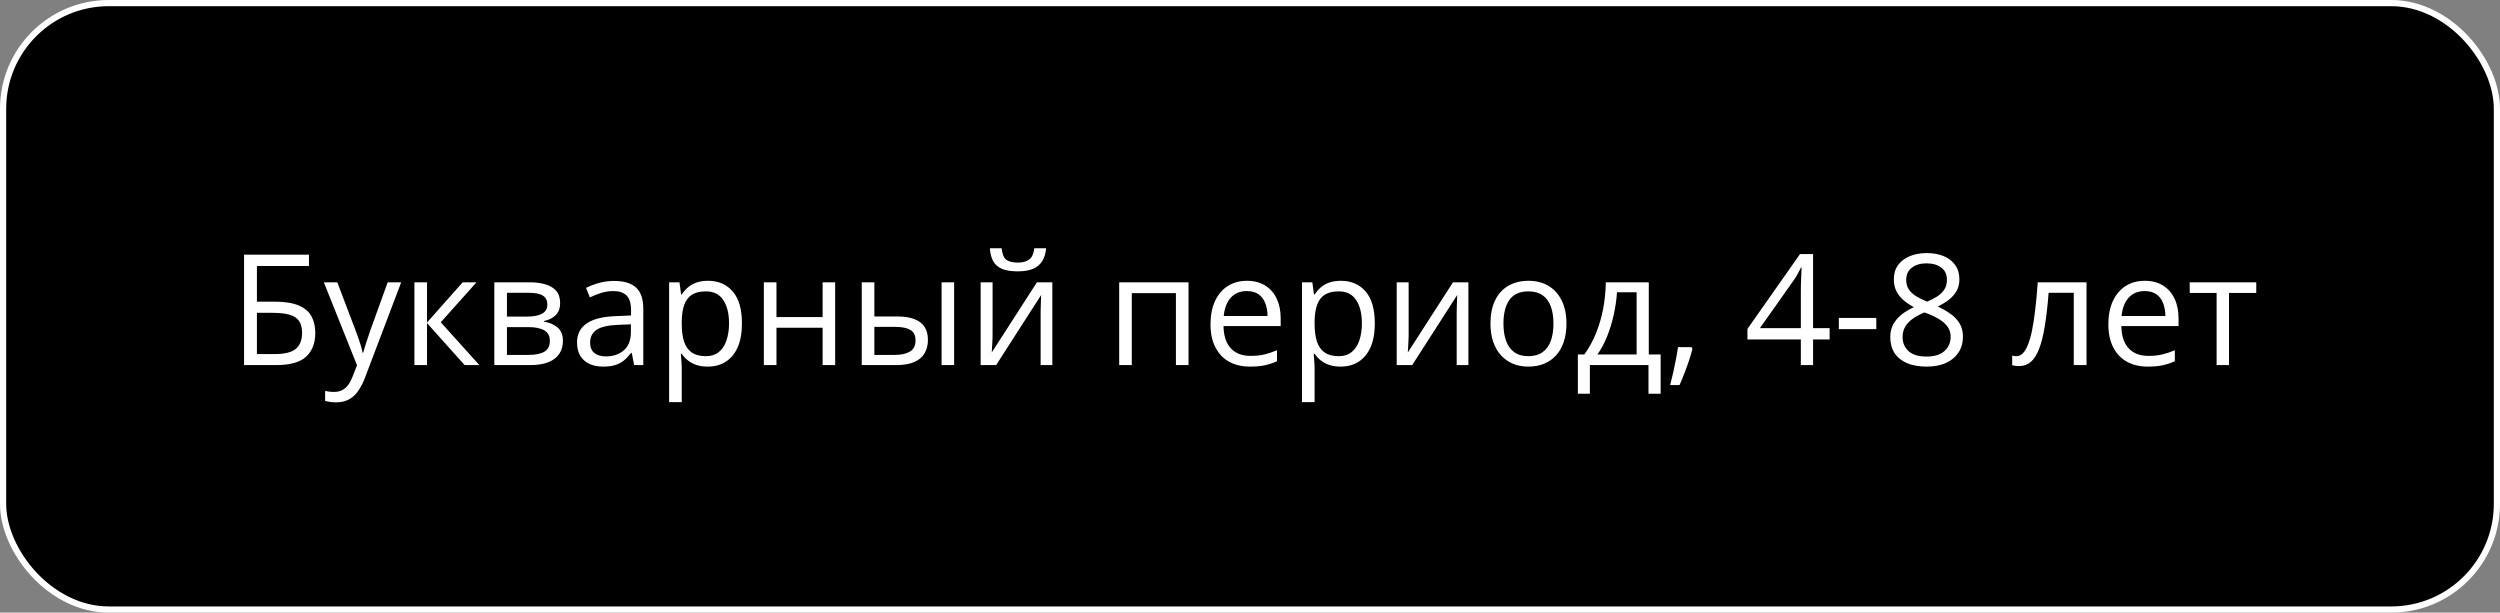
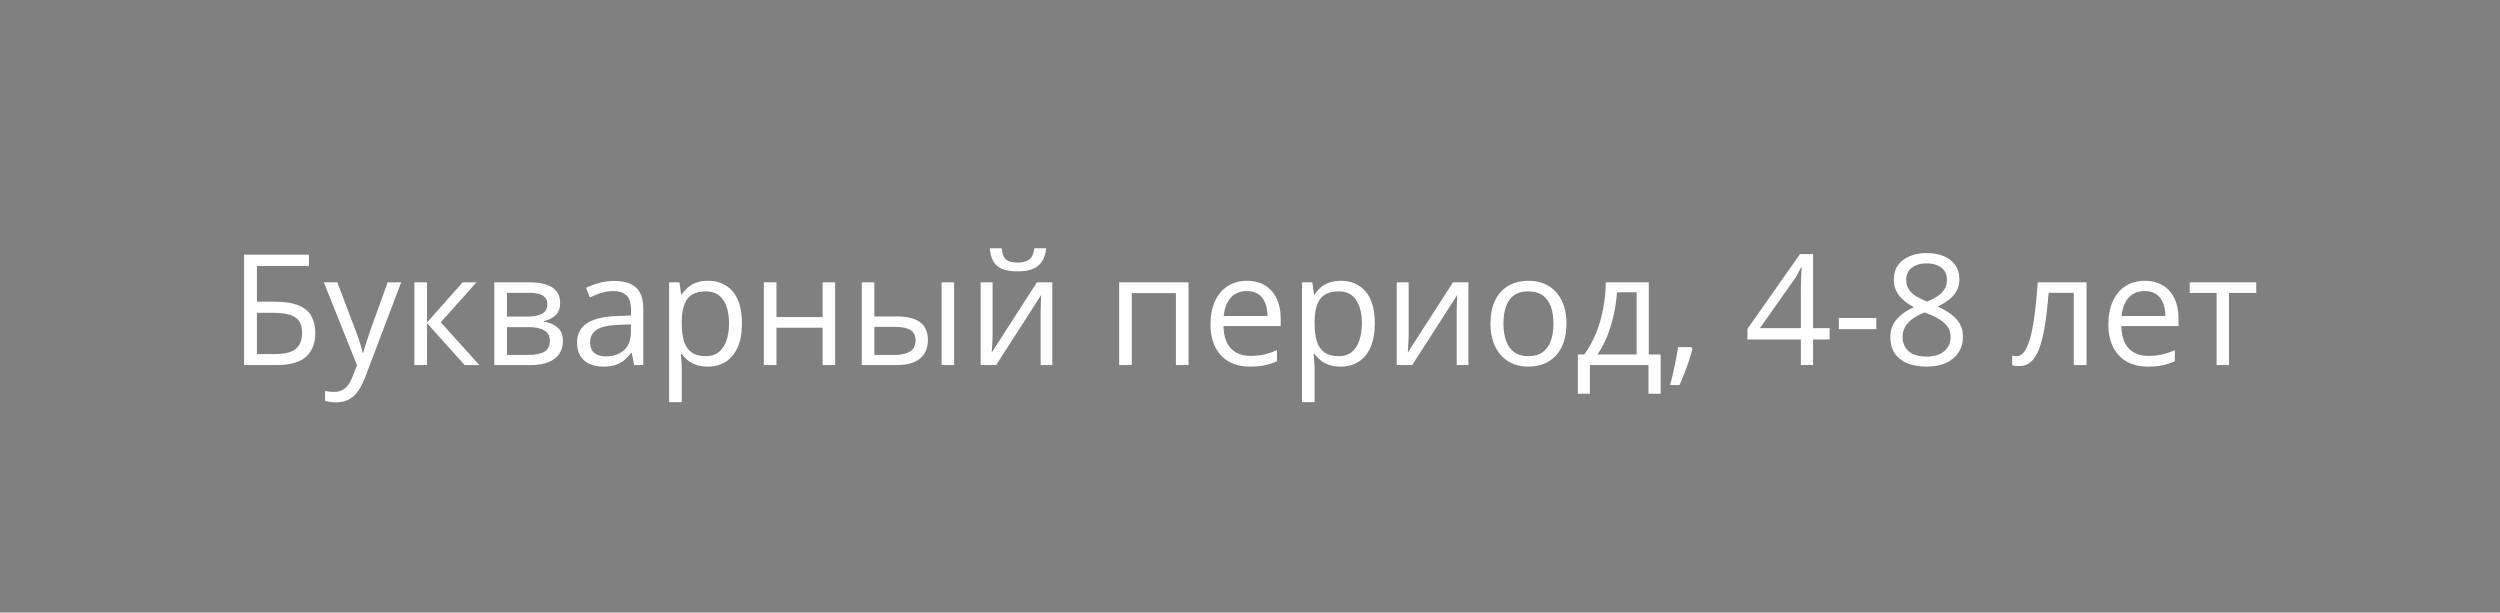
<svg xmlns="http://www.w3.org/2000/svg" width="404" height="99" viewBox="0 0 404 99" fill="none">
  <rect x="0" y="0" width="404" height="99" fill="#808080" stroke="none" />
-   <rect x="0.5" y="0.5" width="403" height="98" rx="17.076" fill="black" stroke="white" />
  <path d="M39.441 59V41.153H49.927V42.984H41.517V48.746H44.288C46.005 48.746 47.347 48.958 48.316 49.381C49.284 49.804 49.964 50.394 50.355 51.151C50.753 51.908 50.953 52.787 50.953 53.788C50.953 55.431 50.46 56.713 49.476 57.633C48.499 58.544 46.876 59 44.605 59H39.441ZM41.517 57.218H44.385C45.997 57.218 47.136 56.937 47.803 56.376C48.479 55.806 48.816 54.943 48.816 53.788C48.816 52.982 48.654 52.343 48.328 51.871C48.003 51.399 47.49 51.061 46.79 50.858C46.09 50.654 45.171 50.553 44.031 50.553H41.517V57.218ZM52.332 45.621H54.505L57.459 53.385C57.63 53.84 57.789 54.28 57.935 54.703C58.081 55.118 58.212 55.517 58.326 55.899C58.44 56.282 58.529 56.652 58.594 57.01H58.68C58.794 56.603 58.956 56.07 59.168 55.411C59.38 54.744 59.607 54.064 59.852 53.373L62.647 45.621H64.832L59.009 60.965C58.7 61.787 58.338 62.503 57.923 63.114C57.516 63.724 57.02 64.192 56.434 64.518C55.848 64.851 55.14 65.018 54.31 65.018C53.927 65.018 53.589 64.994 53.296 64.945C53.003 64.904 52.751 64.855 52.54 64.798V63.175C52.719 63.215 52.934 63.252 53.187 63.285C53.447 63.317 53.715 63.334 53.992 63.334C54.497 63.334 54.932 63.236 55.298 63.041C55.673 62.853 55.994 62.577 56.263 62.21C56.531 61.844 56.763 61.409 56.959 60.904L57.691 59.024L52.332 45.621ZM74.769 45.621H77.002L71.228 52.079L77.466 59H75.086L69.007 52.213V59H66.968V45.621H69.007V52.115L74.769 45.621ZM90.516 48.978C90.516 49.816 90.272 50.471 89.783 50.943C89.295 51.407 88.664 51.721 87.891 51.883V51.981C88.729 52.095 89.45 52.396 90.052 52.884C90.662 53.364 90.967 54.101 90.967 55.094C90.967 55.859 90.784 56.534 90.418 57.12C90.052 57.706 89.478 58.166 88.697 58.499C87.915 58.833 86.898 59 85.645 59H79.883V45.621H85.596C86.556 45.621 87.403 45.731 88.135 45.951C88.876 46.162 89.458 46.512 89.881 47.001C90.304 47.489 90.516 48.148 90.516 48.978ZM88.856 55.094C88.856 54.304 88.554 53.735 87.952 53.385C87.358 53.035 86.491 52.86 85.352 52.86H81.922V57.352H85.401C86.524 57.352 87.378 57.181 87.964 56.839C88.558 56.489 88.856 55.908 88.856 55.094ZM88.453 49.21C88.453 48.575 88.221 48.103 87.757 47.794C87.293 47.477 86.532 47.318 85.474 47.318H81.922V51.163H85.12C86.219 51.163 87.049 51.004 87.61 50.687C88.172 50.37 88.453 49.877 88.453 49.21ZM99.244 45.401C100.839 45.401 102.023 45.759 102.796 46.476C103.569 47.192 103.956 48.335 103.956 49.906V59H102.479L102.088 57.023H101.99C101.616 57.511 101.225 57.922 100.818 58.255C100.411 58.581 99.939 58.829 99.402 59C98.873 59.163 98.222 59.244 97.449 59.244C96.635 59.244 95.911 59.102 95.276 58.817C94.65 58.532 94.153 58.101 93.787 57.523C93.429 56.945 93.25 56.213 93.25 55.326C93.25 53.991 93.779 52.966 94.837 52.249C95.895 51.533 97.506 51.143 99.671 51.078L101.978 50.98V50.162C101.978 49.007 101.73 48.197 101.233 47.733C100.737 47.269 100.037 47.037 99.134 47.037C98.434 47.037 97.767 47.139 97.132 47.342C96.497 47.546 95.895 47.786 95.325 48.062L94.703 46.524C95.305 46.215 95.997 45.951 96.778 45.731C97.559 45.511 98.381 45.401 99.244 45.401ZM101.954 52.408L99.915 52.494C98.247 52.559 97.071 52.831 96.387 53.312C95.704 53.792 95.362 54.471 95.362 55.35C95.362 56.115 95.594 56.681 96.058 57.047C96.522 57.413 97.136 57.596 97.901 57.596C99.089 57.596 100.062 57.267 100.818 56.607C101.575 55.948 101.954 54.959 101.954 53.641V52.408ZM114.417 45.377C116.085 45.377 117.416 45.951 118.409 47.098C119.402 48.246 119.898 49.971 119.898 52.274C119.898 53.796 119.67 55.073 119.214 56.107C118.759 57.141 118.116 57.922 117.286 58.451C116.464 58.98 115.491 59.244 114.368 59.244C113.66 59.244 113.038 59.151 112.5 58.963C111.963 58.776 111.504 58.524 111.121 58.206C110.739 57.889 110.421 57.543 110.169 57.169H110.022C110.047 57.486 110.075 57.869 110.108 58.316C110.149 58.764 110.169 59.155 110.169 59.488V64.981H108.13V45.621H109.803L110.071 47.599H110.169C110.429 47.192 110.747 46.822 111.121 46.488C111.495 46.146 111.951 45.877 112.488 45.682C113.034 45.479 113.676 45.377 114.417 45.377ZM114.063 47.086C113.135 47.086 112.387 47.265 111.817 47.623C111.255 47.981 110.844 48.518 110.584 49.234C110.324 49.942 110.185 50.834 110.169 51.908V52.298C110.169 53.429 110.291 54.386 110.535 55.167C110.787 55.948 111.198 56.542 111.768 56.949C112.346 57.356 113.119 57.56 114.087 57.56C114.917 57.56 115.609 57.336 116.163 56.888C116.716 56.441 117.127 55.818 117.396 55.02C117.672 54.215 117.811 53.291 117.811 52.249C117.811 50.671 117.501 49.417 116.883 48.49C116.272 47.554 115.333 47.086 114.063 47.086ZM125.477 45.621V51.236H132.935V45.621H134.961V59H132.935V52.958H125.477V59H123.438V45.621H125.477ZM139.258 59V45.621H141.297V51.139H144.959C146.098 51.139 147.034 51.281 147.767 51.566C148.507 51.851 149.056 52.274 149.415 52.835C149.773 53.397 149.952 54.093 149.952 54.923C149.952 55.753 149.773 56.473 149.415 57.084C149.065 57.694 148.511 58.166 147.754 58.499C147.006 58.833 146.029 59 144.825 59H139.258ZM141.297 57.352H144.629C145.639 57.352 146.444 57.173 147.046 56.815C147.649 56.457 147.95 55.859 147.95 55.02C147.95 54.199 147.669 53.629 147.107 53.312C146.546 52.986 145.74 52.823 144.69 52.823H141.297V57.352ZM152.161 59V45.621H154.188V59H152.161ZM160.401 45.621V54.032C160.401 54.194 160.397 54.406 160.389 54.666C160.381 54.919 160.368 55.191 160.352 55.484C160.336 55.769 160.319 56.046 160.303 56.315C160.295 56.575 160.283 56.791 160.267 56.961L167.566 45.621H170.057V59H168.165V50.797C168.165 50.536 168.169 50.203 168.177 49.796C168.185 49.389 168.197 48.99 168.213 48.6C168.23 48.201 168.242 47.892 168.25 47.672L160.975 59H158.472V45.621H160.401ZM169.056 40.116C168.982 40.938 168.775 41.625 168.433 42.179C168.099 42.732 167.607 43.151 166.956 43.436C166.305 43.713 165.471 43.851 164.454 43.851C163.404 43.851 162.557 43.717 161.915 43.448C161.28 43.172 160.808 42.757 160.499 42.203C160.197 41.65 160.018 40.954 159.961 40.116H161.866C161.955 41.011 162.195 41.621 162.586 41.947C162.977 42.272 163.611 42.435 164.49 42.435C165.271 42.435 165.886 42.264 166.333 41.922C166.781 41.581 167.05 40.978 167.139 40.116H169.056ZM192.066 45.621V59H190.027V47.367H182.898V59H180.86V45.621H192.066ZM201.514 45.377C202.653 45.377 203.63 45.629 204.444 46.134C205.258 46.638 205.88 47.346 206.312 48.258C206.743 49.161 206.958 50.219 206.958 51.432V52.689H197.718C197.742 54.26 198.133 55.456 198.89 56.278C199.646 57.1 200.713 57.511 202.088 57.511C202.934 57.511 203.683 57.433 204.334 57.279C204.985 57.124 205.66 56.896 206.36 56.595V58.377C205.685 58.678 205.014 58.898 204.346 59.037C203.687 59.175 202.906 59.244 202.002 59.244C200.717 59.244 199.594 58.984 198.633 58.463C197.681 57.934 196.941 57.161 196.412 56.144C195.883 55.126 195.618 53.881 195.618 52.408C195.618 50.968 195.858 49.723 196.338 48.673C196.827 47.615 197.51 46.801 198.389 46.231C199.276 45.662 200.318 45.377 201.514 45.377ZM201.49 47.037C200.407 47.037 199.545 47.391 198.902 48.099C198.259 48.807 197.876 49.796 197.754 51.065H204.834C204.826 50.268 204.7 49.568 204.456 48.966C204.22 48.355 203.858 47.883 203.37 47.55C202.881 47.208 202.255 47.037 201.49 47.037ZM216.688 45.377C218.356 45.377 219.686 45.951 220.679 47.098C221.672 48.246 222.168 49.971 222.168 52.274C222.168 53.796 221.941 55.073 221.485 56.107C221.029 57.141 220.386 57.922 219.556 58.451C218.734 58.98 217.762 59.244 216.639 59.244C215.931 59.244 215.308 59.151 214.771 58.963C214.234 58.776 213.774 58.524 213.392 58.206C213.009 57.889 212.692 57.543 212.439 57.169H212.293C212.317 57.486 212.346 57.869 212.378 58.316C212.419 58.764 212.439 59.155 212.439 59.488V64.981H210.401V45.621H212.073L212.342 47.599H212.439C212.7 47.192 213.017 46.822 213.392 46.488C213.766 46.146 214.222 45.877 214.759 45.682C215.304 45.479 215.947 45.377 216.688 45.377ZM216.333 47.086C215.406 47.086 214.657 47.265 214.087 47.623C213.526 47.981 213.115 48.518 212.854 49.234C212.594 49.942 212.456 50.834 212.439 51.908V52.298C212.439 53.429 212.562 54.386 212.806 55.167C213.058 55.948 213.469 56.542 214.039 56.949C214.616 57.356 215.389 57.56 216.358 57.56C217.188 57.56 217.88 57.336 218.433 56.888C218.986 56.441 219.397 55.818 219.666 55.02C219.943 54.215 220.081 53.291 220.081 52.249C220.081 50.671 219.772 49.417 219.153 48.49C218.543 47.554 217.603 47.086 216.333 47.086ZM227.637 45.621V54.032C227.637 54.194 227.633 54.406 227.625 54.666C227.617 54.919 227.605 55.191 227.588 55.484C227.572 55.769 227.556 56.046 227.54 56.315C227.531 56.575 227.519 56.791 227.503 56.961L234.803 45.621H237.293V59H235.401V50.797C235.401 50.536 235.405 50.203 235.413 49.796C235.421 49.389 235.433 48.99 235.45 48.6C235.466 48.201 235.478 47.892 235.486 47.672L228.211 59H225.708V45.621H227.637ZM253.138 52.286C253.138 53.385 252.995 54.365 252.71 55.228C252.426 56.091 252.015 56.819 251.478 57.413C250.94 58.007 250.289 58.463 249.524 58.78C248.768 59.09 247.909 59.244 246.949 59.244C246.054 59.244 245.232 59.09 244.483 58.78C243.742 58.463 243.099 58.007 242.554 57.413C242.017 56.819 241.598 56.091 241.297 55.228C241.004 54.365 240.857 53.385 240.857 52.286C240.857 50.821 241.106 49.576 241.602 48.551C242.098 47.517 242.806 46.732 243.726 46.195C244.654 45.65 245.757 45.377 247.034 45.377C248.255 45.377 249.321 45.65 250.232 46.195C251.152 46.74 251.864 47.529 252.369 48.563C252.881 49.588 253.138 50.829 253.138 52.286ZM242.957 52.286C242.957 53.36 243.099 54.292 243.384 55.081C243.669 55.871 244.109 56.481 244.703 56.913C245.297 57.344 246.062 57.56 246.998 57.56C247.925 57.56 248.686 57.344 249.28 56.913C249.882 56.481 250.326 55.871 250.611 55.081C250.896 54.292 251.038 53.36 251.038 52.286C251.038 51.22 250.896 50.3 250.611 49.527C250.326 48.746 249.887 48.144 249.292 47.721C248.698 47.297 247.929 47.086 246.985 47.086C245.594 47.086 244.572 47.546 243.921 48.465C243.278 49.385 242.957 50.658 242.957 52.286ZM266.443 45.621V57.279H268.36V63.627H266.395V59H256.922V63.627H254.981V57.279H256.031C256.796 56.221 257.431 55.061 257.935 53.8C258.44 52.538 258.822 51.216 259.083 49.833C259.343 48.441 259.481 47.037 259.498 45.621H266.443ZM264.478 47.232H261.304C261.231 48.421 261.056 49.629 260.779 50.858C260.511 52.087 260.153 53.259 259.705 54.373C259.257 55.48 258.737 56.449 258.143 57.279H264.478V47.232ZM273.34 56.095L273.499 56.376C273.353 56.97 273.165 57.604 272.938 58.28C272.718 58.955 272.474 59.631 272.205 60.306C271.945 60.99 271.68 61.629 271.412 62.223H269.898C270.069 61.572 270.236 60.884 270.398 60.16C270.561 59.444 270.708 58.736 270.838 58.036C270.976 57.328 271.086 56.681 271.167 56.095H273.34ZM295.667 54.862H292.994V59H291.016V54.862H282.386V53.153L290.882 41.056H292.994V53.031H295.667V54.862ZM291.016 53.031V47.196C291.016 46.748 291.02 46.345 291.028 45.987C291.036 45.621 291.049 45.283 291.065 44.974C291.081 44.657 291.093 44.356 291.102 44.071C291.118 43.786 291.13 43.505 291.138 43.228H291.041C290.886 43.554 290.707 43.9 290.503 44.266C290.308 44.624 290.109 44.946 289.905 45.23L284.4 53.031H291.016ZM297.156 53.19V51.383H303.211V53.19H297.156ZM311.341 40.897C312.374 40.897 313.29 41.06 314.087 41.385C314.885 41.711 315.507 42.191 315.955 42.826C316.411 43.452 316.639 44.225 316.639 45.145C316.639 45.869 316.48 46.504 316.163 47.049C315.853 47.586 315.434 48.058 314.905 48.465C314.376 48.864 313.79 49.222 313.147 49.54C313.912 49.889 314.6 50.284 315.21 50.724C315.829 51.163 316.317 51.68 316.675 52.274C317.033 52.868 317.212 53.572 317.212 54.386C317.212 55.387 316.968 56.253 316.48 56.986C316 57.71 315.324 58.268 314.454 58.658C313.583 59.049 312.562 59.244 311.39 59.244C310.128 59.244 309.054 59.057 308.167 58.683C307.288 58.3 306.617 57.755 306.153 57.047C305.697 56.331 305.469 55.472 305.469 54.471C305.469 53.649 305.644 52.937 305.994 52.335C306.344 51.725 306.808 51.2 307.386 50.76C307.964 50.321 308.594 49.95 309.278 49.649C308.684 49.324 308.139 48.954 307.642 48.539C307.154 48.123 306.763 47.639 306.47 47.086C306.185 46.524 306.043 45.873 306.043 45.133C306.043 44.23 306.271 43.465 306.727 42.838C307.19 42.203 307.821 41.723 308.619 41.398C309.424 41.064 310.332 40.897 311.341 40.897ZM307.459 54.483C307.459 55.395 307.78 56.148 308.423 56.742C309.066 57.328 310.039 57.621 311.341 57.621C312.578 57.621 313.534 57.328 314.209 56.742C314.885 56.148 315.223 55.37 315.223 54.41C315.223 53.816 315.068 53.295 314.759 52.848C314.45 52.392 314.01 51.985 313.44 51.627C312.871 51.269 312.199 50.943 311.426 50.65L310.987 50.492C310.238 50.801 309.599 51.147 309.07 51.529C308.549 51.904 308.151 52.331 307.874 52.811C307.597 53.291 307.459 53.849 307.459 54.483ZM311.316 42.557C310.356 42.557 309.571 42.789 308.96 43.253C308.35 43.709 308.045 44.368 308.045 45.23C308.045 45.849 308.191 46.374 308.484 46.805C308.785 47.228 309.192 47.595 309.705 47.904C310.218 48.205 310.792 48.486 311.426 48.746C312.045 48.486 312.594 48.201 313.074 47.892C313.554 47.574 313.933 47.2 314.209 46.769C314.486 46.337 314.625 45.821 314.625 45.218C314.625 44.356 314.319 43.697 313.709 43.241C313.107 42.785 312.309 42.557 311.316 42.557ZM337.183 59H335.12V47.318H331.055C330.892 49.426 330.685 51.232 330.433 52.738C330.188 54.235 329.879 55.46 329.505 56.412C329.139 57.356 328.691 58.052 328.162 58.499C327.641 58.939 327.019 59.159 326.294 59.159C326.075 59.159 325.867 59.147 325.672 59.122C325.477 59.098 325.31 59.057 325.171 59V57.462C325.277 57.495 325.387 57.519 325.501 57.535C325.623 57.551 325.749 57.56 325.879 57.56C326.246 57.56 326.579 57.409 326.88 57.108C327.19 56.799 327.466 56.335 327.71 55.716C327.963 55.098 328.187 54.317 328.382 53.373C328.577 52.42 328.748 51.301 328.895 50.016C329.049 48.722 329.183 47.257 329.297 45.621H337.183V59ZM346.607 45.377C347.746 45.377 348.723 45.629 349.537 46.134C350.35 46.638 350.973 47.346 351.404 48.258C351.836 49.161 352.051 50.219 352.051 51.432V52.689H342.811C342.835 54.26 343.226 55.456 343.982 56.278C344.739 57.1 345.805 57.511 347.181 57.511C348.027 57.511 348.776 57.433 349.427 57.279C350.078 57.124 350.753 56.896 351.453 56.595V58.377C350.778 58.678 350.106 58.898 349.439 59.037C348.78 59.175 347.999 59.244 347.095 59.244C345.809 59.244 344.686 58.984 343.726 58.463C342.774 57.934 342.033 57.161 341.504 56.144C340.975 55.126 340.711 53.881 340.711 52.408C340.711 50.968 340.951 49.723 341.431 48.673C341.919 47.615 342.603 46.801 343.482 46.231C344.369 45.662 345.411 45.377 346.607 45.377ZM346.583 47.037C345.5 47.037 344.638 47.391 343.995 48.099C343.352 48.807 342.969 49.796 342.847 51.065H349.927C349.919 50.268 349.793 49.568 349.549 48.966C349.313 48.355 348.951 47.883 348.462 47.55C347.974 47.208 347.347 47.037 346.583 47.037ZM364.612 47.342H360.206V59H358.204V47.342H353.858V45.621H364.612V47.342Z" fill="white" />
</svg>